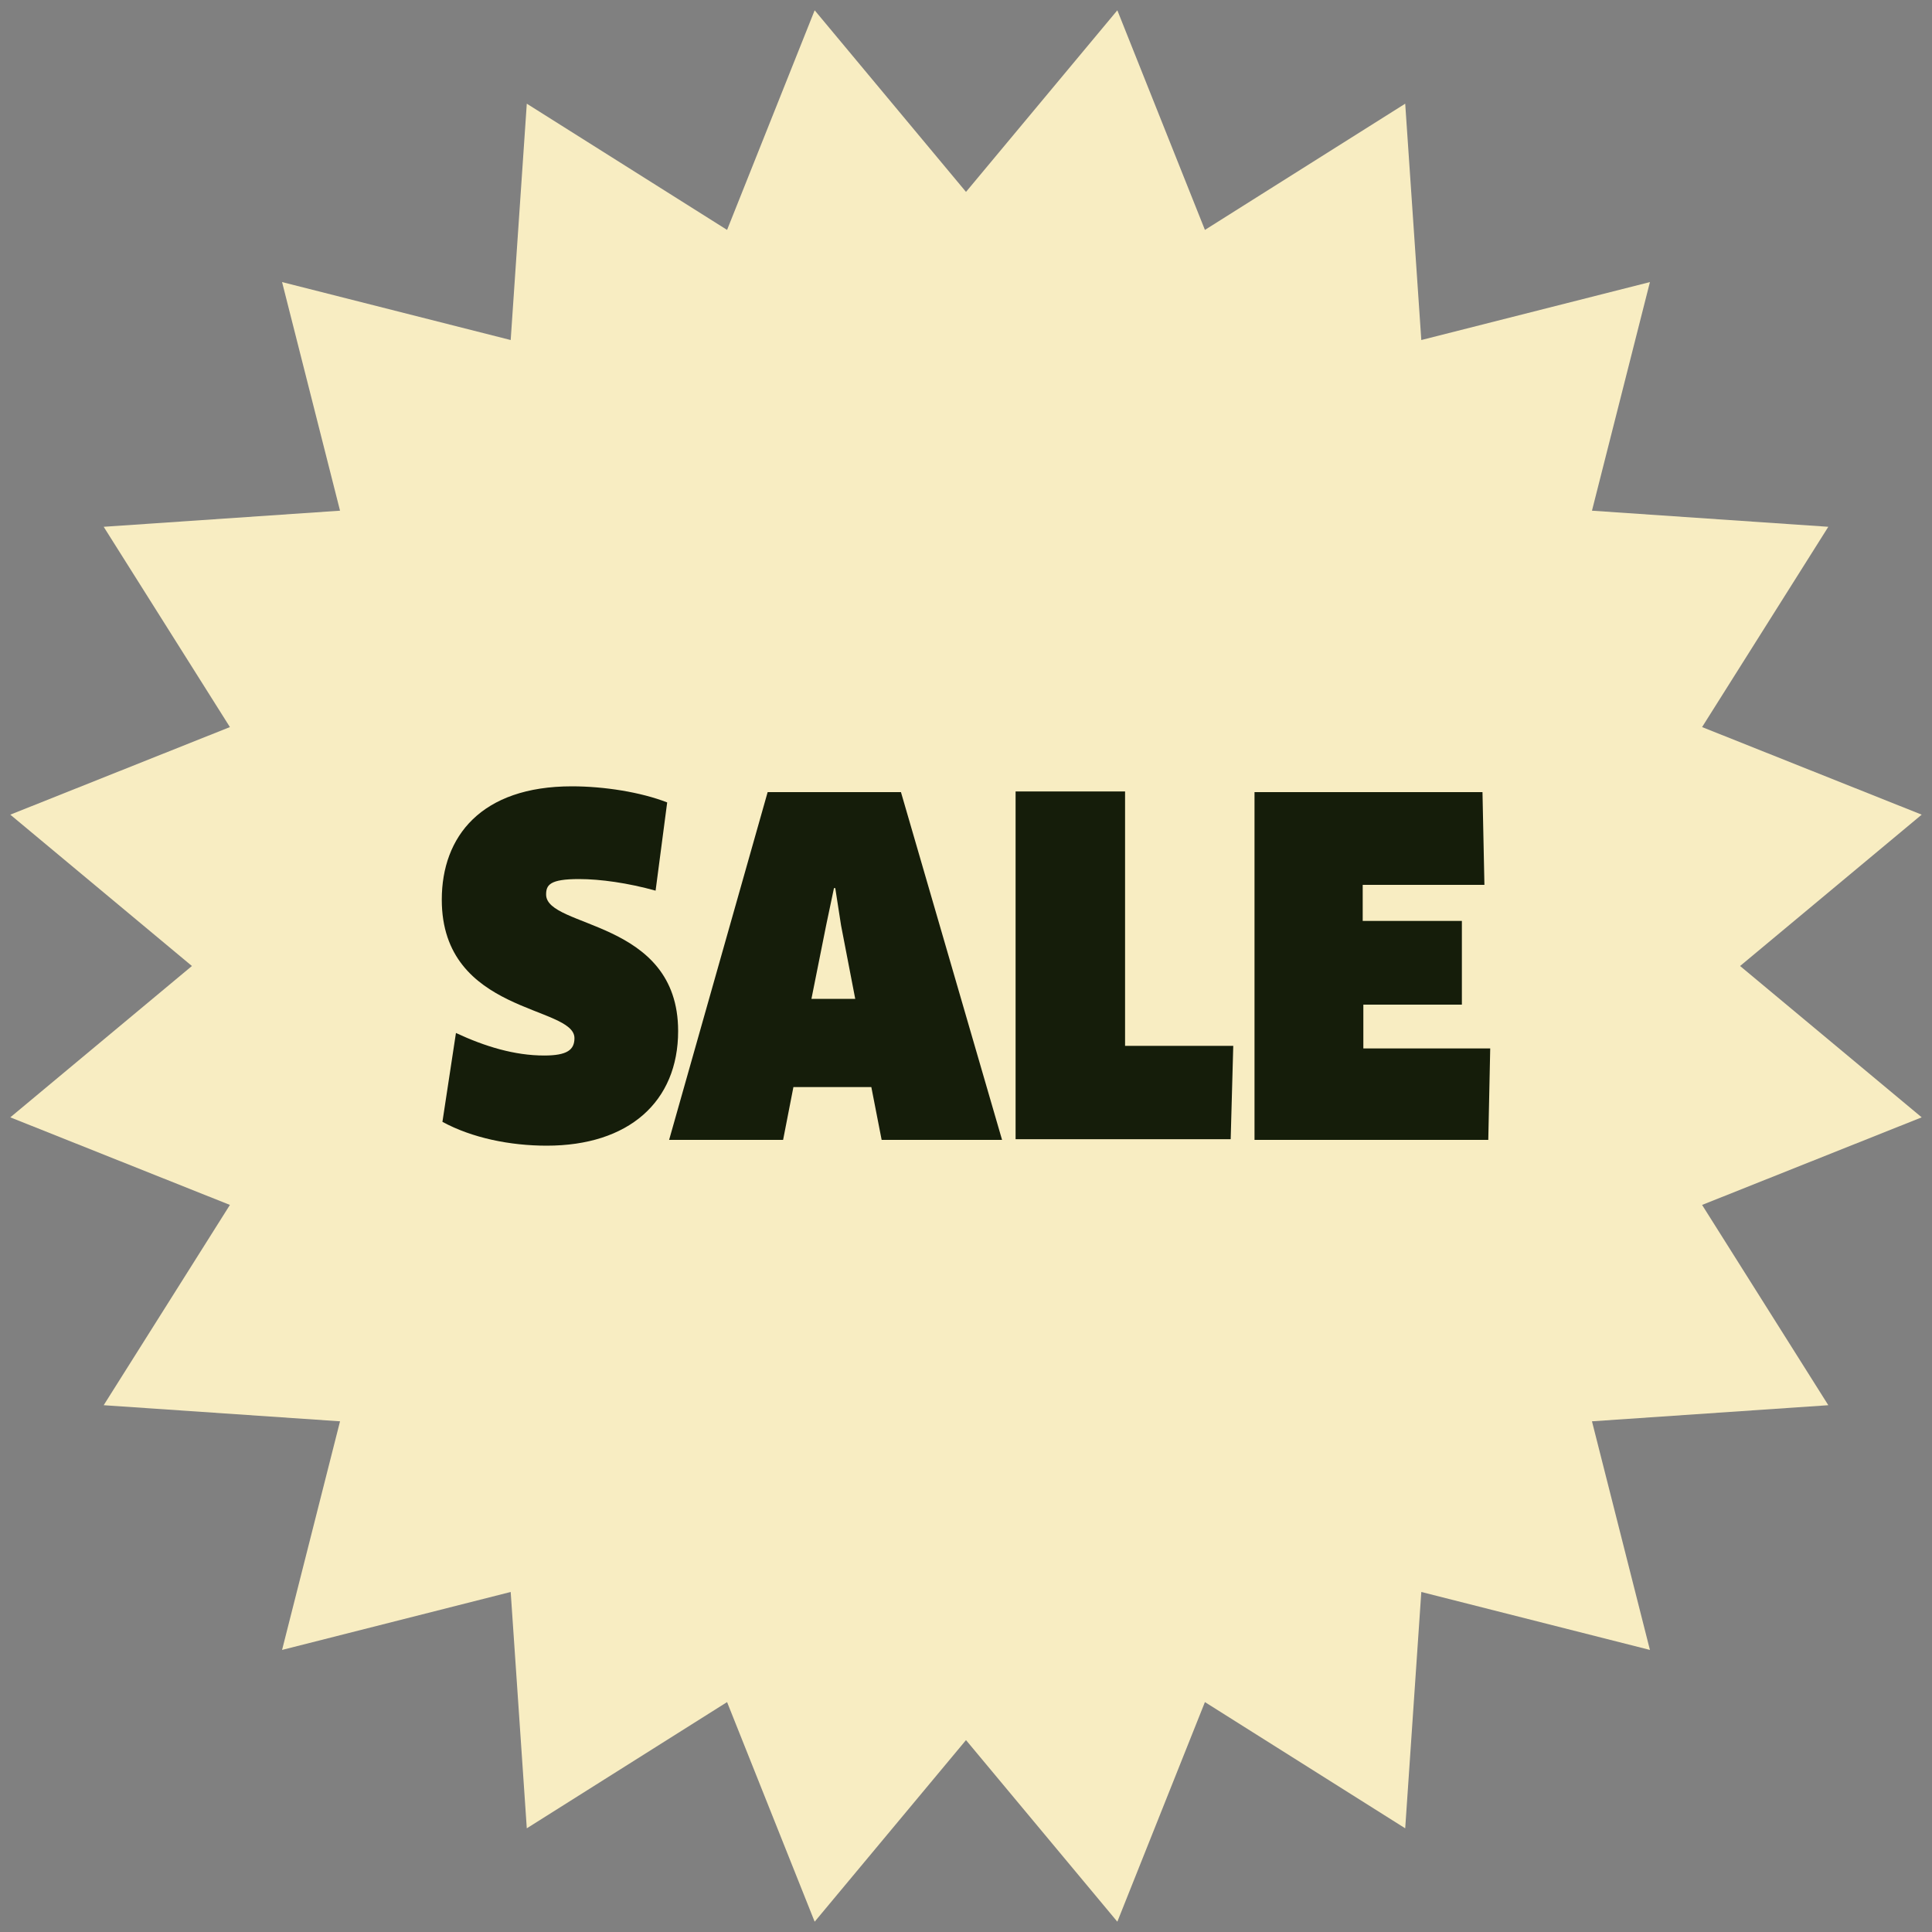
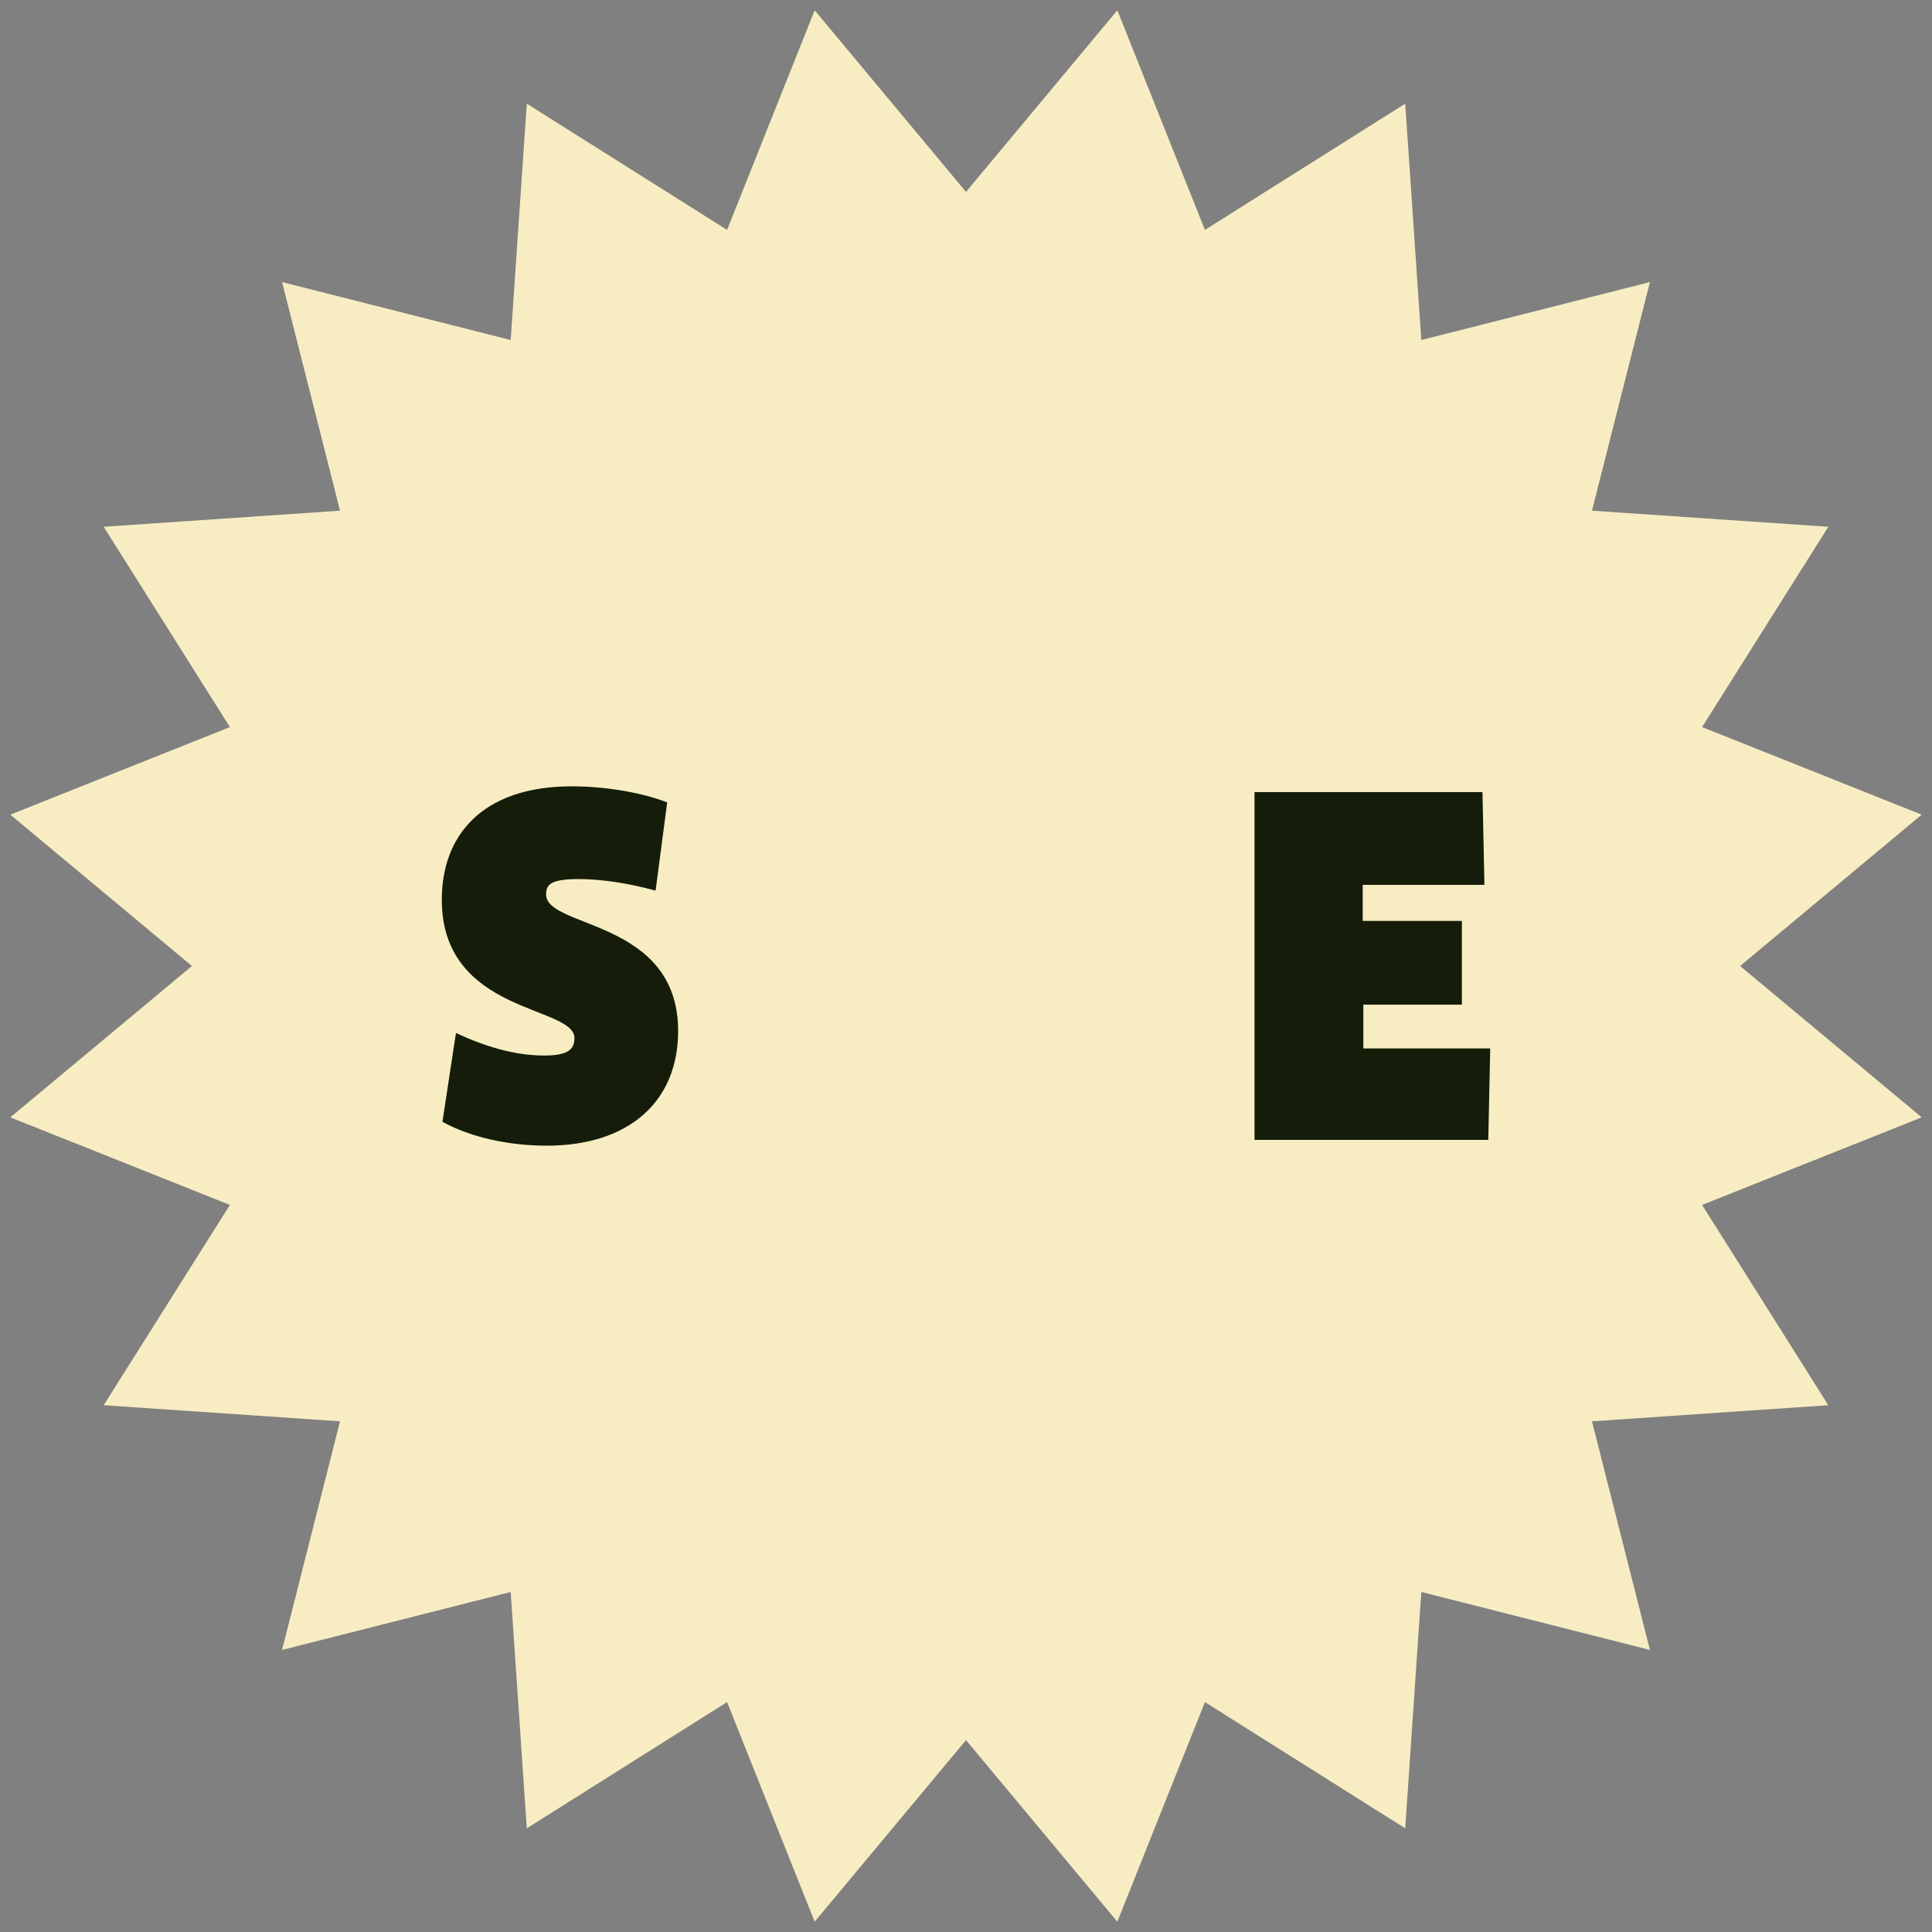
<svg xmlns="http://www.w3.org/2000/svg" version="1.1" id="Layer_1" x="0px" y="0px" viewBox="0 0 300 300" style="enable-background:new 0 0 300 300;" xml:space="preserve">
  <rect x="0" y="0" width="300" height="300" fill="#808080" stroke="none" />
  <style type="text/css">
	.st0{fill:#F8EDC2;}
	.st1{enable-background:new    ;}
	.st2{fill:#151D0A;}
</style>
  <polygon class="st0" points="150,29.8 173.5,1.6 187.1,35.7 218.2,16.1 220.7,52.8 256.2,43.8 247.2,79.3 283.9,81.8 264.3,112.9   298.4,126.5 270.2,150 298.4,173.5 264.3,187.1 283.9,218.2 247.2,220.7 256.2,256.2 220.7,247.2 218.2,283.9 187.1,264.3   173.5,298.4 150,270.2 126.5,298.4 112.9,264.3 81.8,283.9 79.3,247.2 43.8,256.2 52.8,220.7 16.1,218.2 35.7,187.1 1.6,173.5   29.8,150 1.6,126.5 35.7,112.9 16.1,81.8 52.8,79.3 43.8,43.8 79.3,52.8 81.8,16.1 112.9,35.7 126.5,1.6 " />
  <g class="st1">
    <path class="st2" d="M84.9,177.9c-5.7,0-11.6-1.2-16.2-3.7l2.1-13.8c4.5,2.1,9.1,3.5,13.7,3.5c3.6,0,4.7-0.9,4.7-2.7   c0-5.1-20.6-3.7-20.6-21.5c0-9.8,6.1-17.6,20.2-17.6c5,0,10.7,0.9,14.8,2.5l-1.8,13.7c-4.3-1.2-8.6-1.8-11.9-1.8   c-4.5,0-5.1,0.9-5.1,2.4c0,5.3,20.5,3.8,20.5,21.2C105.3,171.1,97.6,177.9,84.9,177.9z" />
-     <path class="st2" d="M135.3,168.8h-12.1l-1.6,8.2h-17.7l15.3-54h20.7l15.7,54h-18.7L135.3,168.8z M128.3,143.6l-2.3,11.5h6.8   l-2.2-11.4l-0.9-5.8h-0.2L128.3,143.6z" />
-     <path class="st2" d="M191.5,162.4l-0.4,14.5h-33.4v-54h17v39.5H191.5z" />
    <path class="st2" d="M231.4,162.8l-0.3,14.2h-36.3v-54h35.4l0.3,14.4h-18.9v5.6H227v13h-15.3v6.8H231.4z" />
  </g>
</svg>